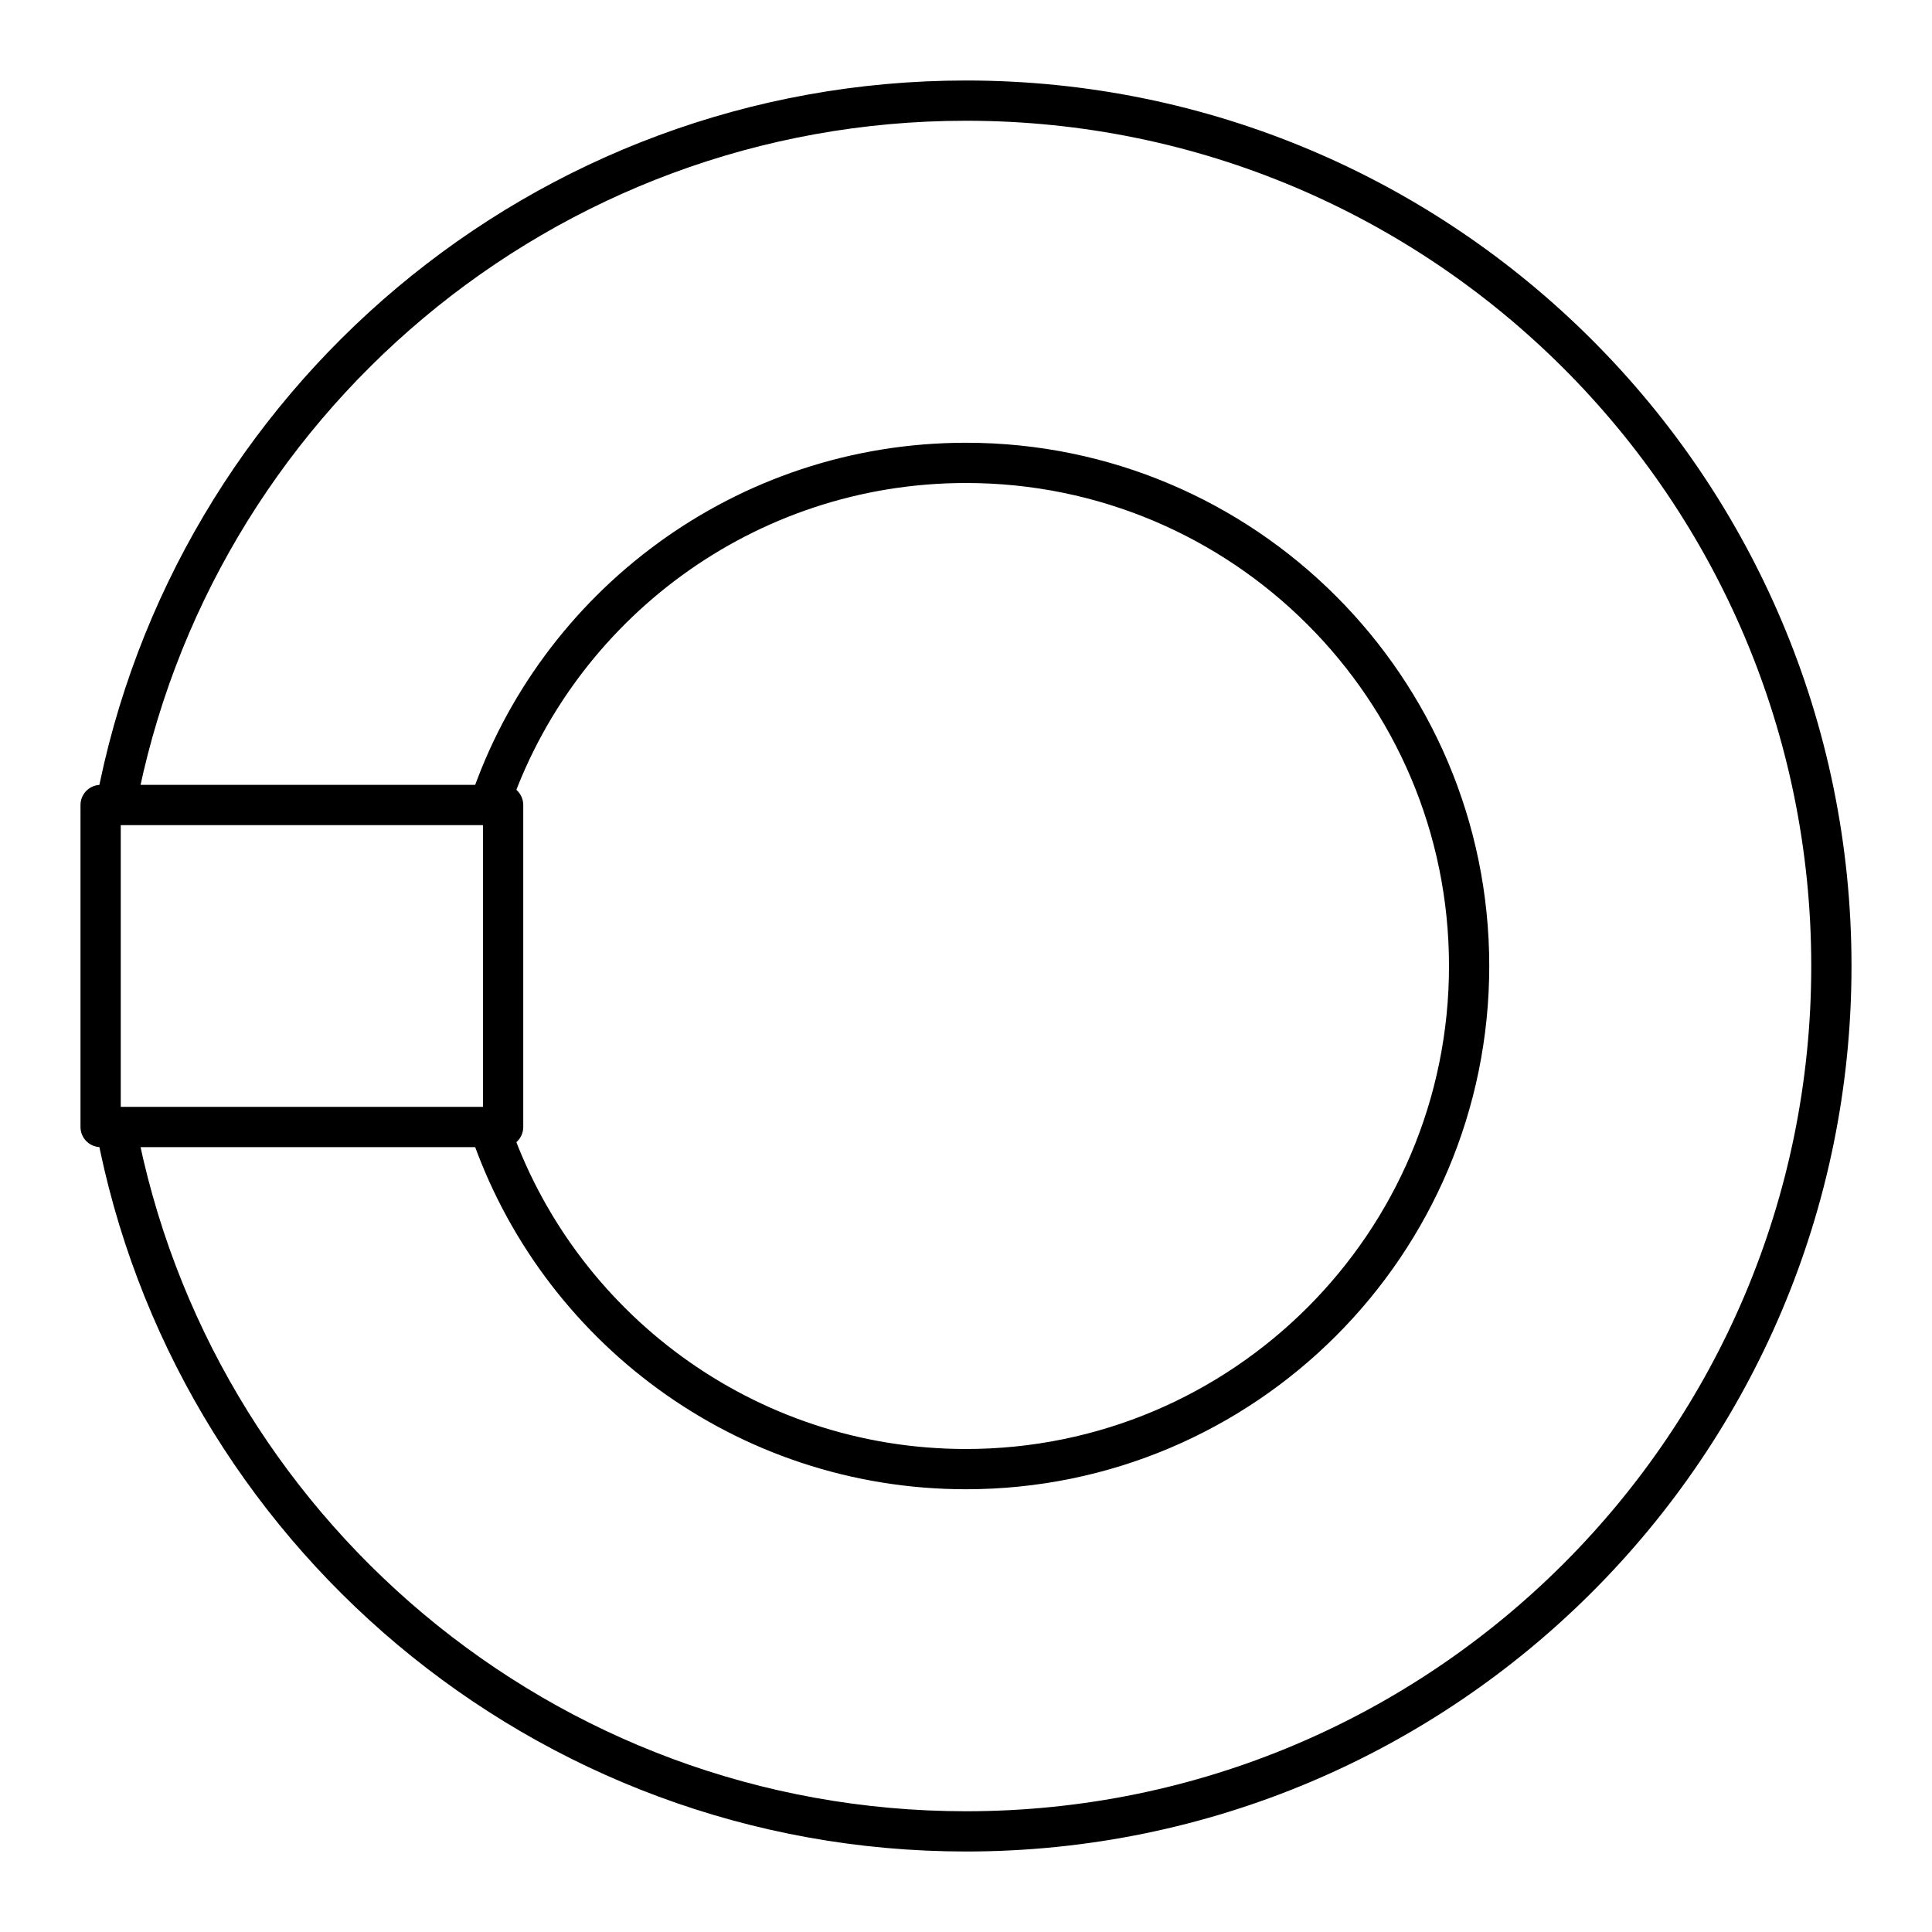
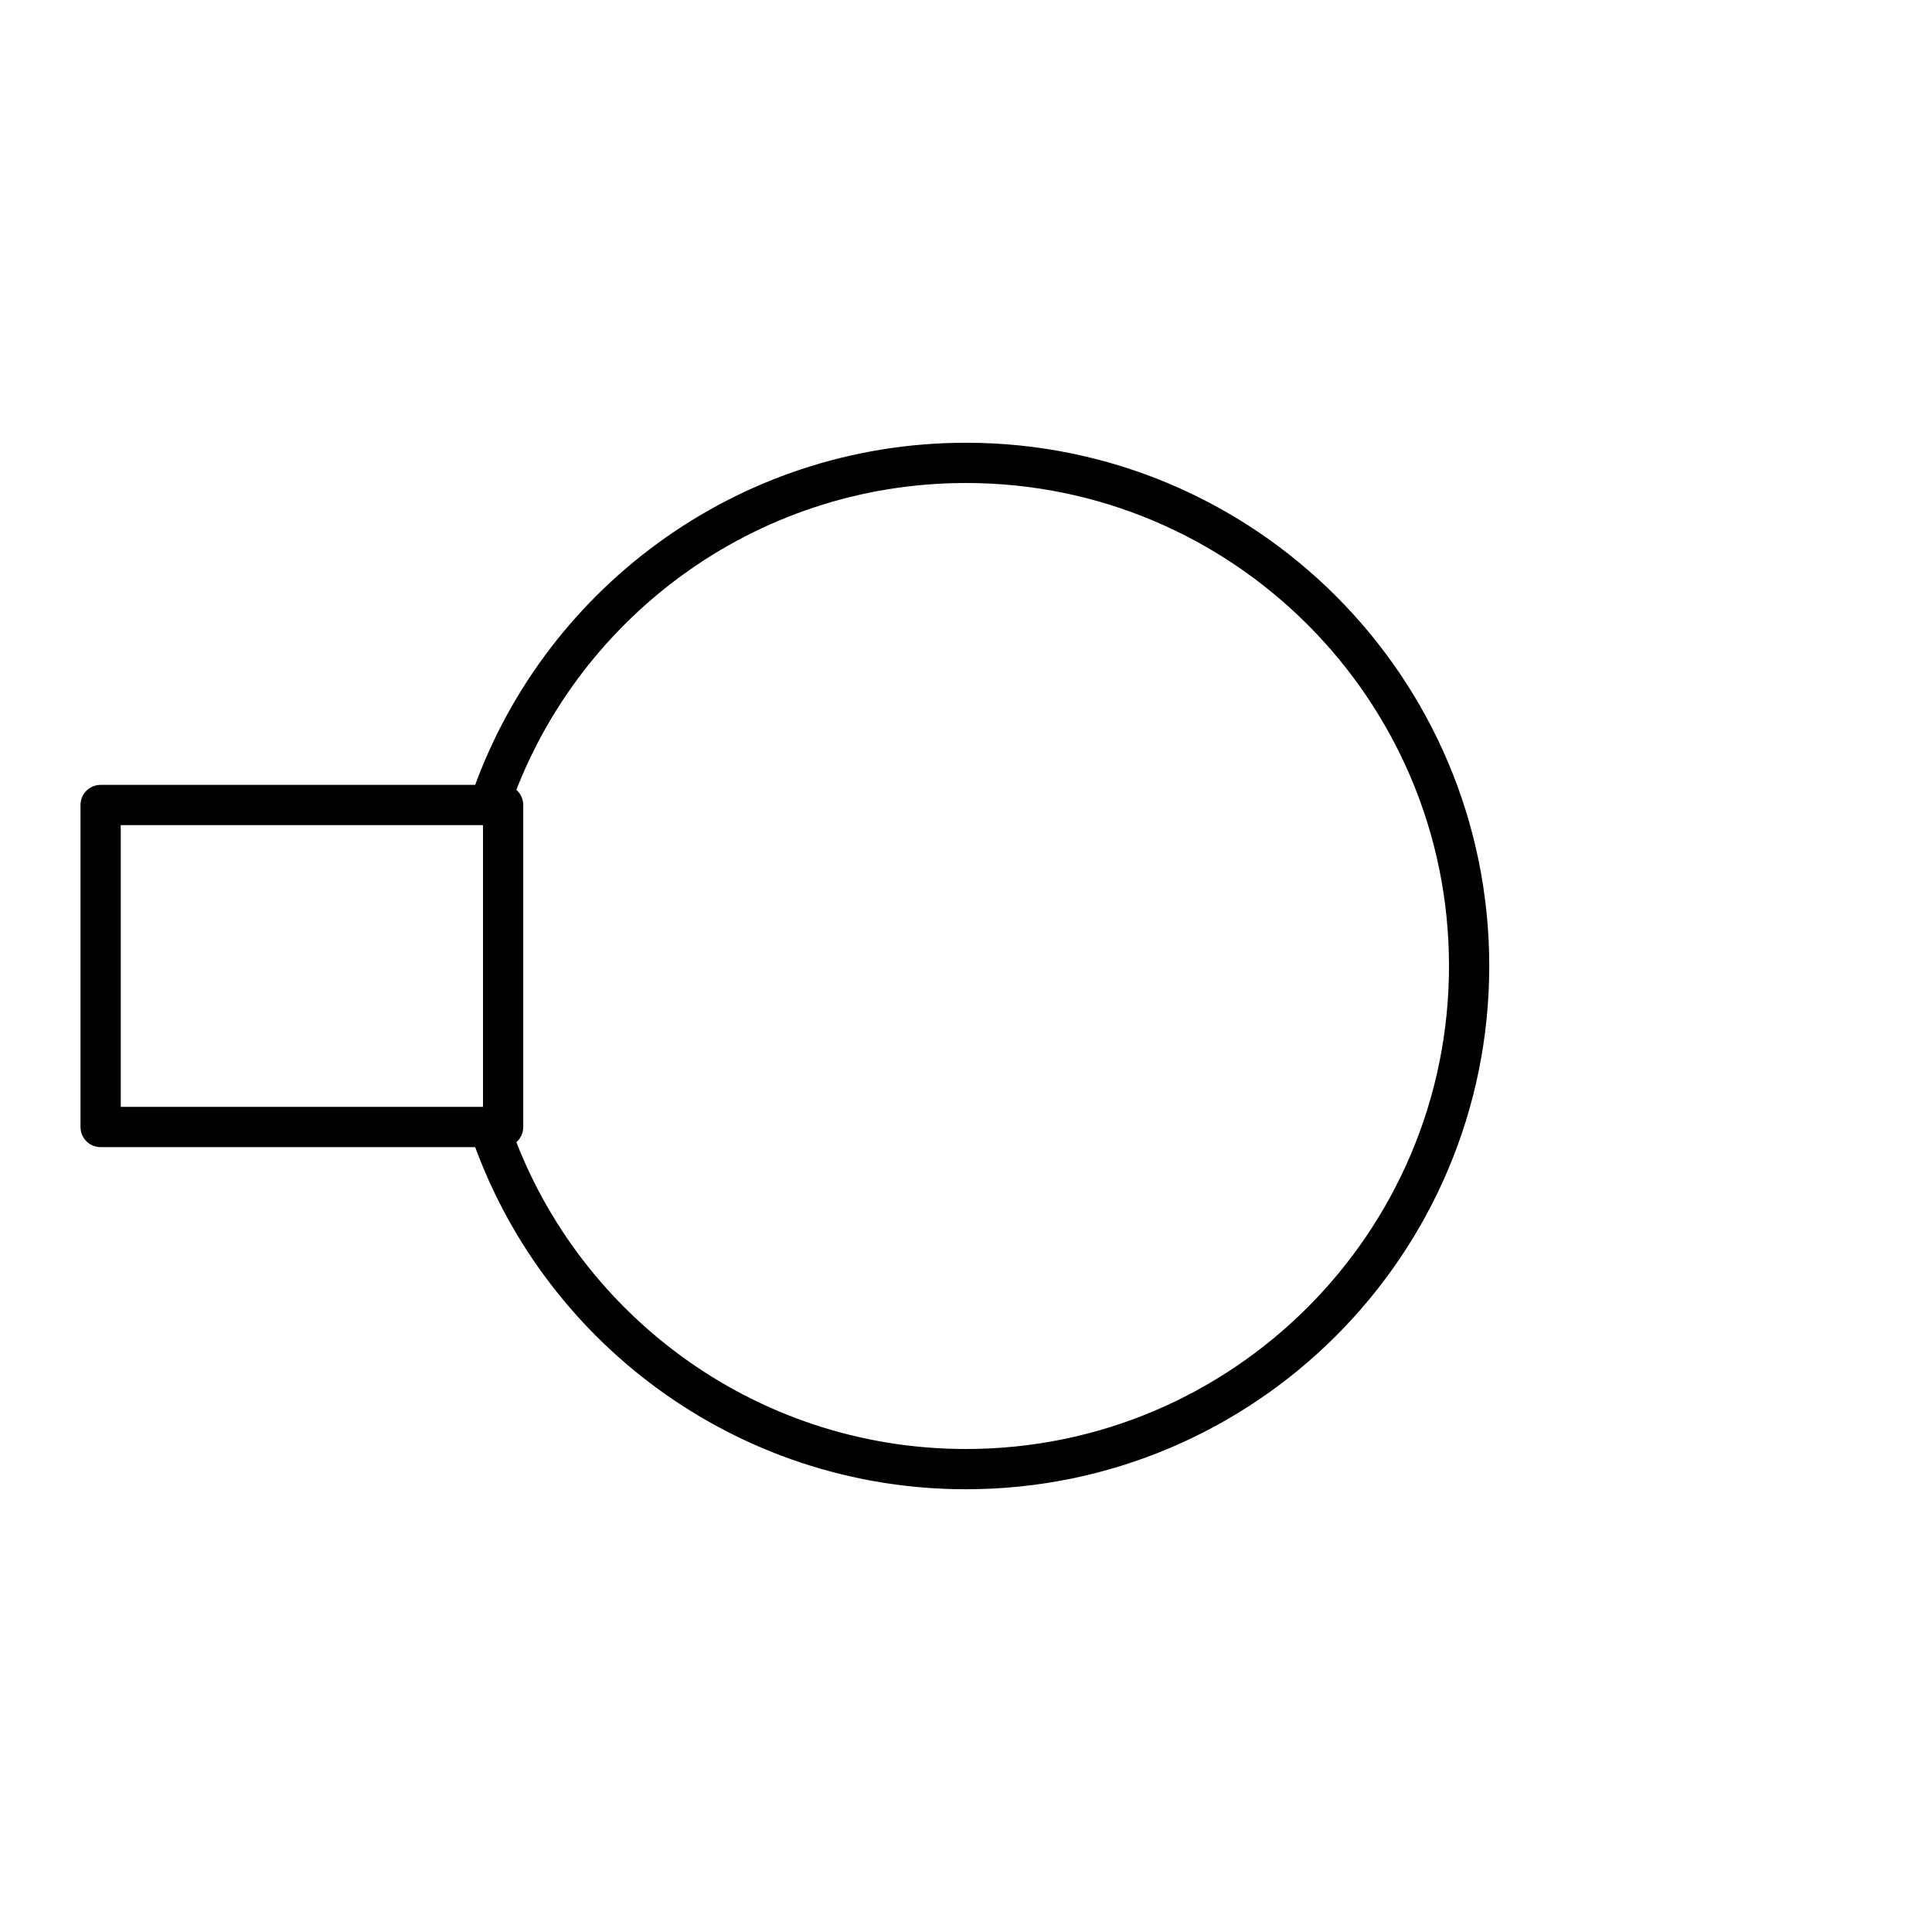
<svg xmlns="http://www.w3.org/2000/svg" width="800" height="800" viewBox="0 0 48 48">
  <path fill="none" stroke="currentColor" stroke-linecap="round" stroke-linejoin="round" d="M12.16 28c1.66 4.94 6.34 8.5 11.84 8.5c6.9 0 12.5-5.6 12.5-12.5S30.9 11.5 24 11.5c-5.5 0-10.18 3.56-11.84 8.5" />
-   <path fill="none" stroke="currentColor" stroke-linecap="round" stroke-linejoin="round" d="M2.88 20C4.75 10.04 13.5 2.5 24 2.5c11.87 0 21.5 9.63 21.5 21.5S35.87 45.5 24 45.5C13.5 45.5 4.75 37.96 2.88 28" />
  <path fill="none" stroke="currentColor" stroke-linecap="round" stroke-linejoin="round" d="M2.5 20h10v8h-10z" />
</svg>